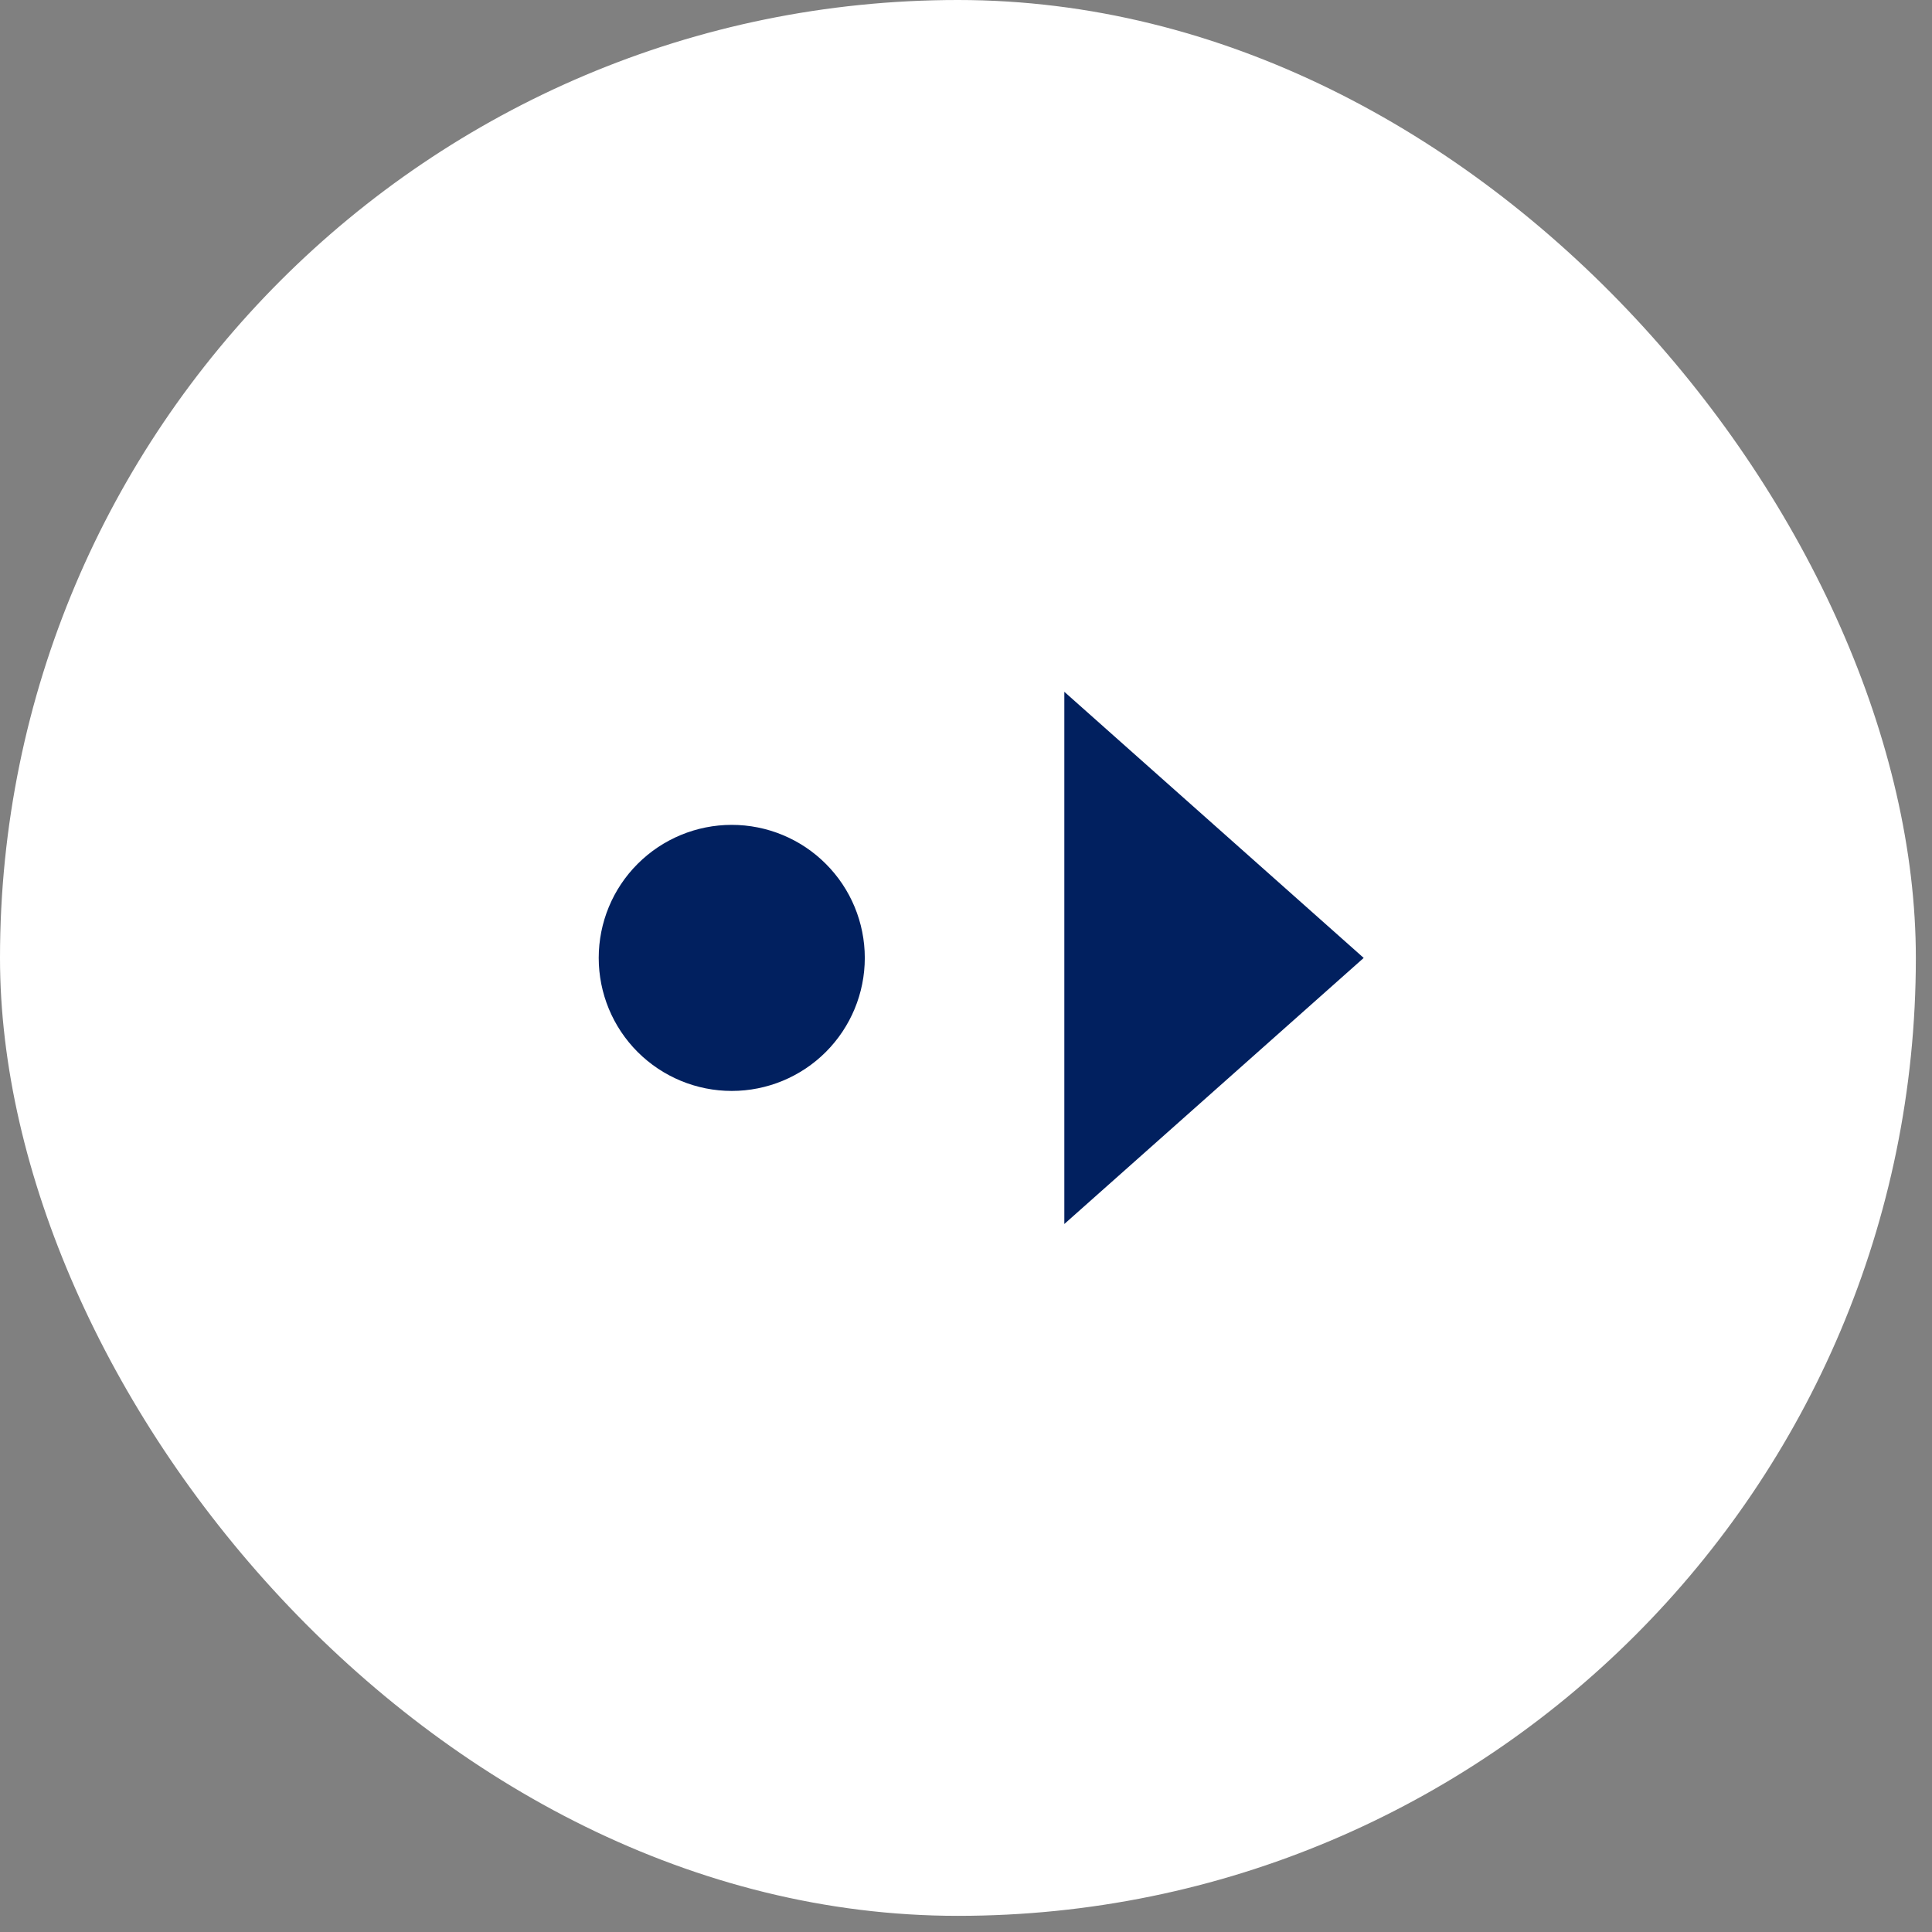
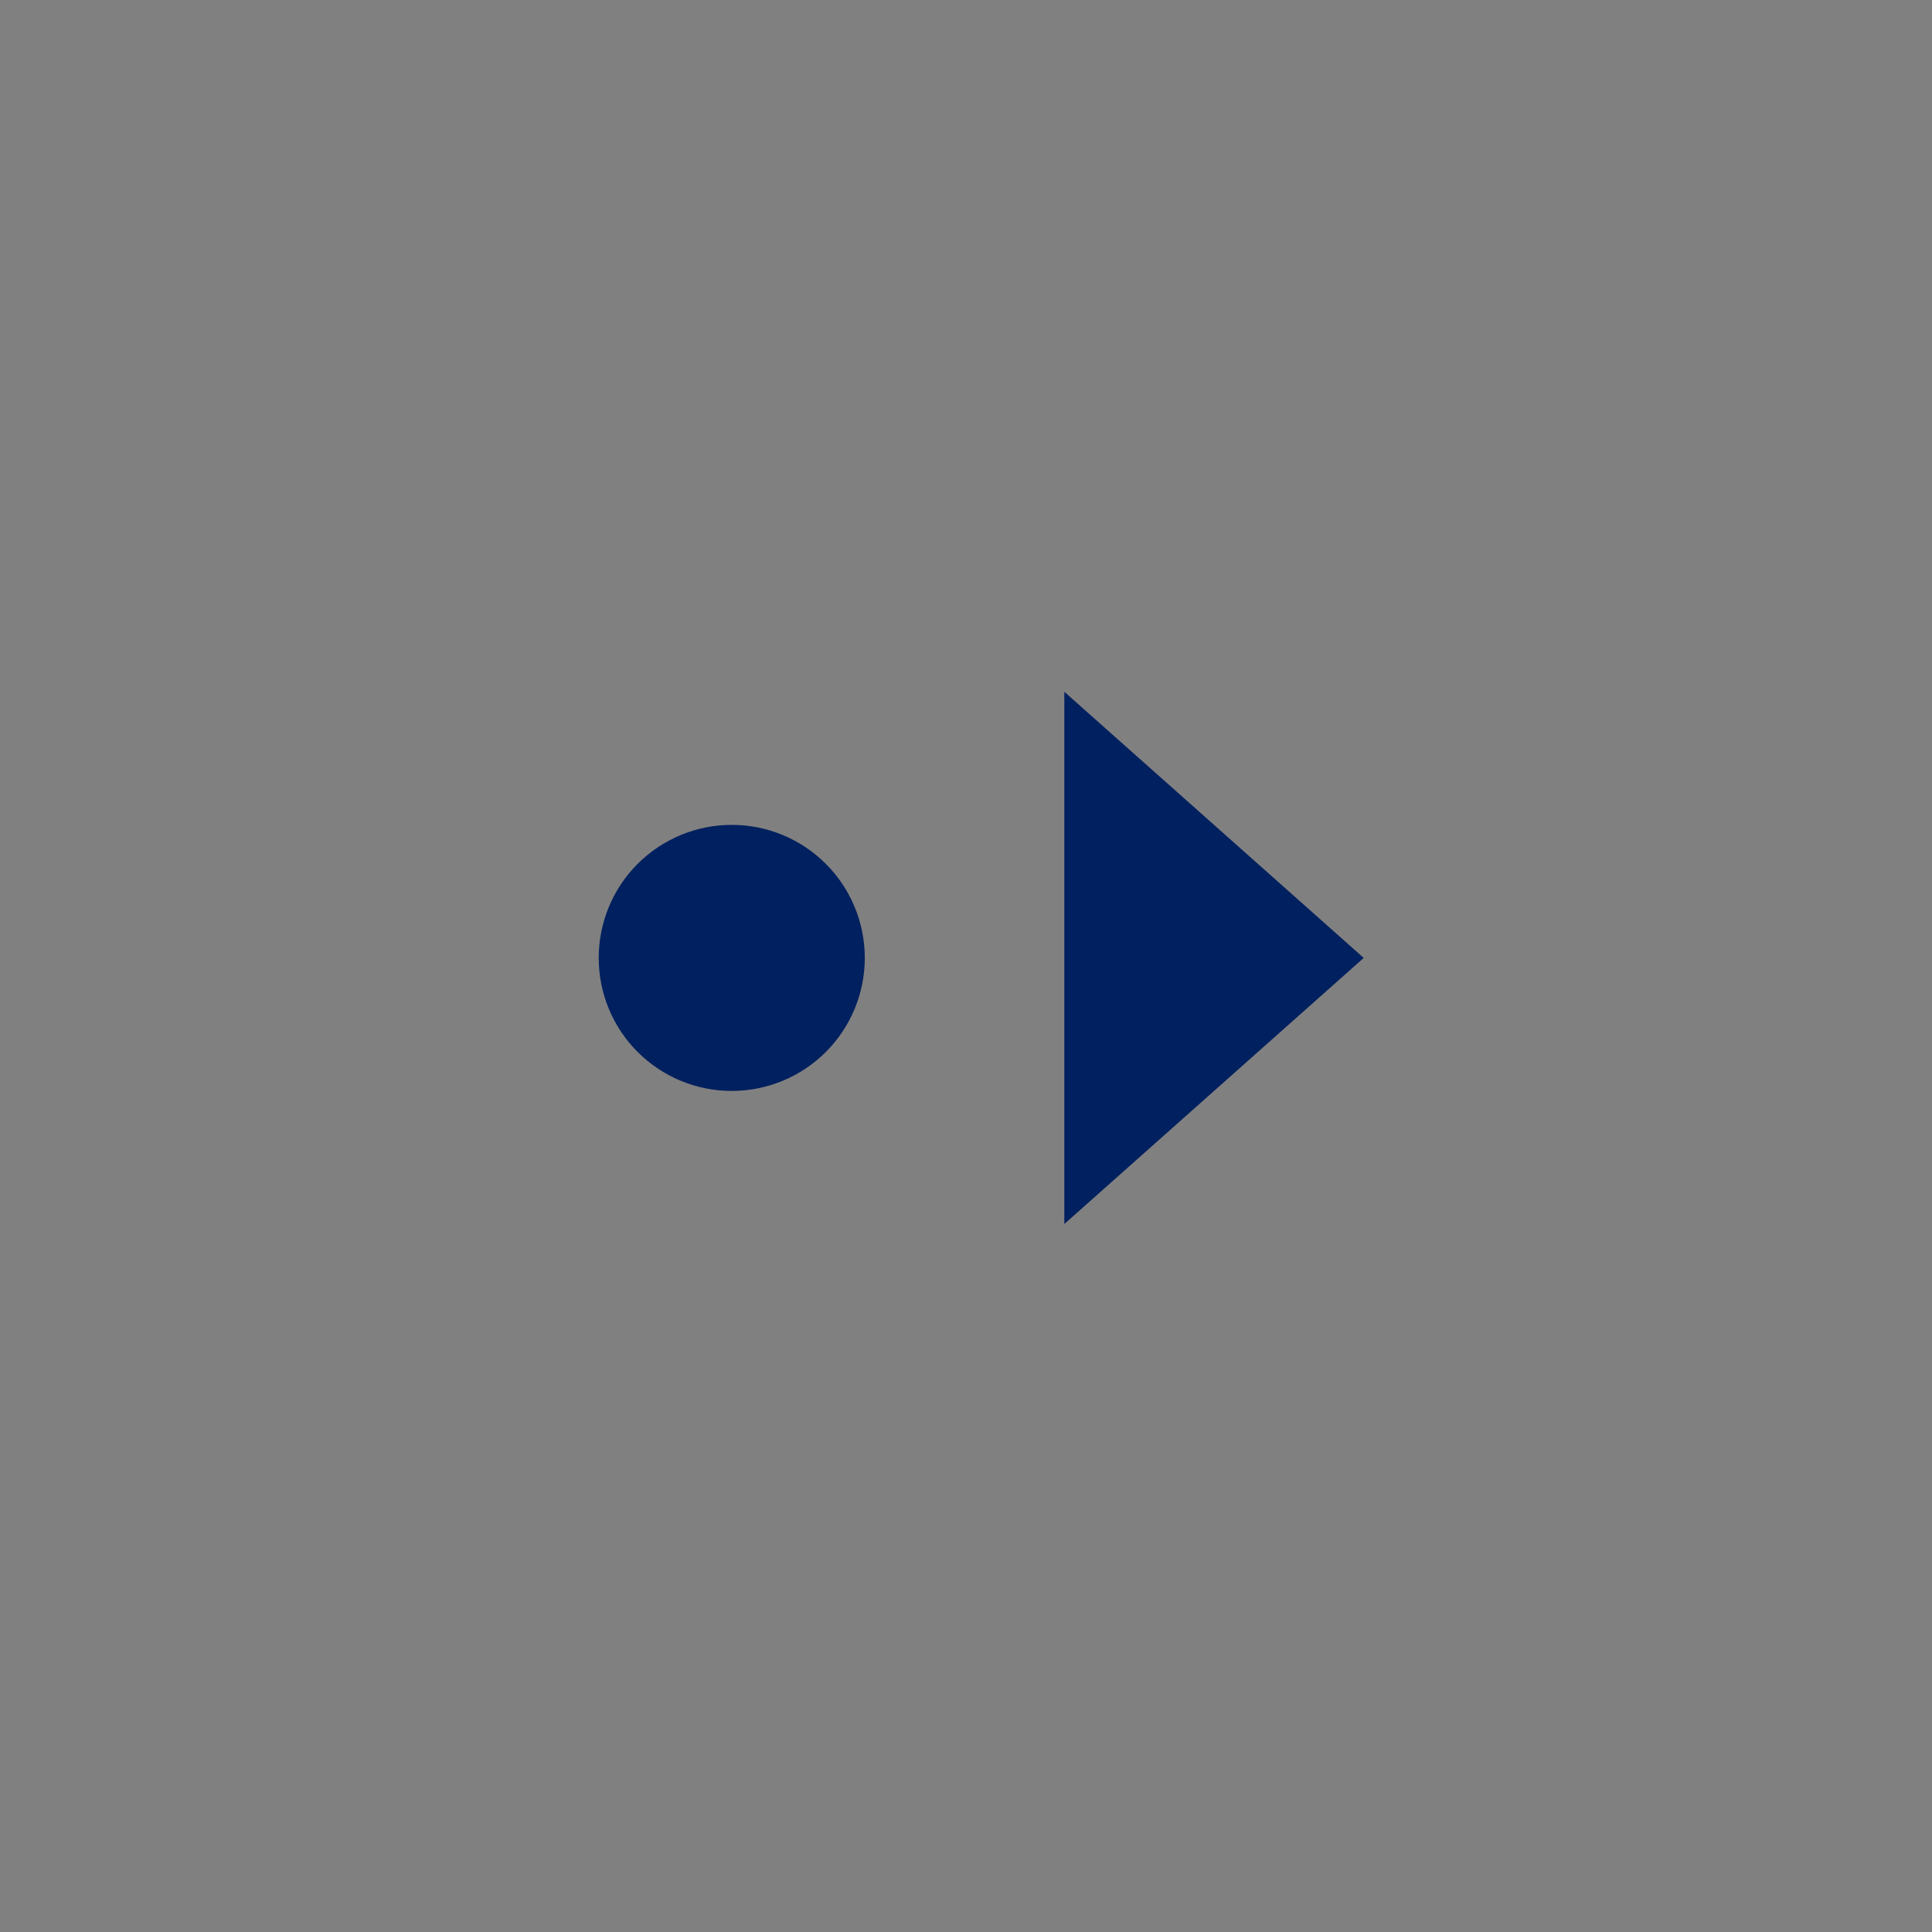
<svg xmlns="http://www.w3.org/2000/svg" width="39" height="39" viewBox="0 0 39 39" fill="none">
  <rect x="0" y="0" width="39" height="39" fill="#808080" stroke="none" />
-   <rect width="38.674" height="38.674" rx="19.337" fill="white" />
  <path d="M21.485 13.965V24.708L27.528 19.337L21.485 13.965ZM14.771 16.651C14.059 16.651 13.376 16.934 12.872 17.438C12.368 17.941 12.086 18.624 12.086 19.337C12.086 20.049 12.368 20.732 12.872 21.236C13.376 21.739 14.059 22.022 14.771 22.022C15.483 22.022 16.167 21.739 16.67 21.236C17.174 20.732 17.457 20.049 17.457 19.337C17.457 18.624 17.174 17.941 16.67 17.438C16.167 16.934 15.483 16.651 14.771 16.651Z" fill="#01205F" />
</svg>